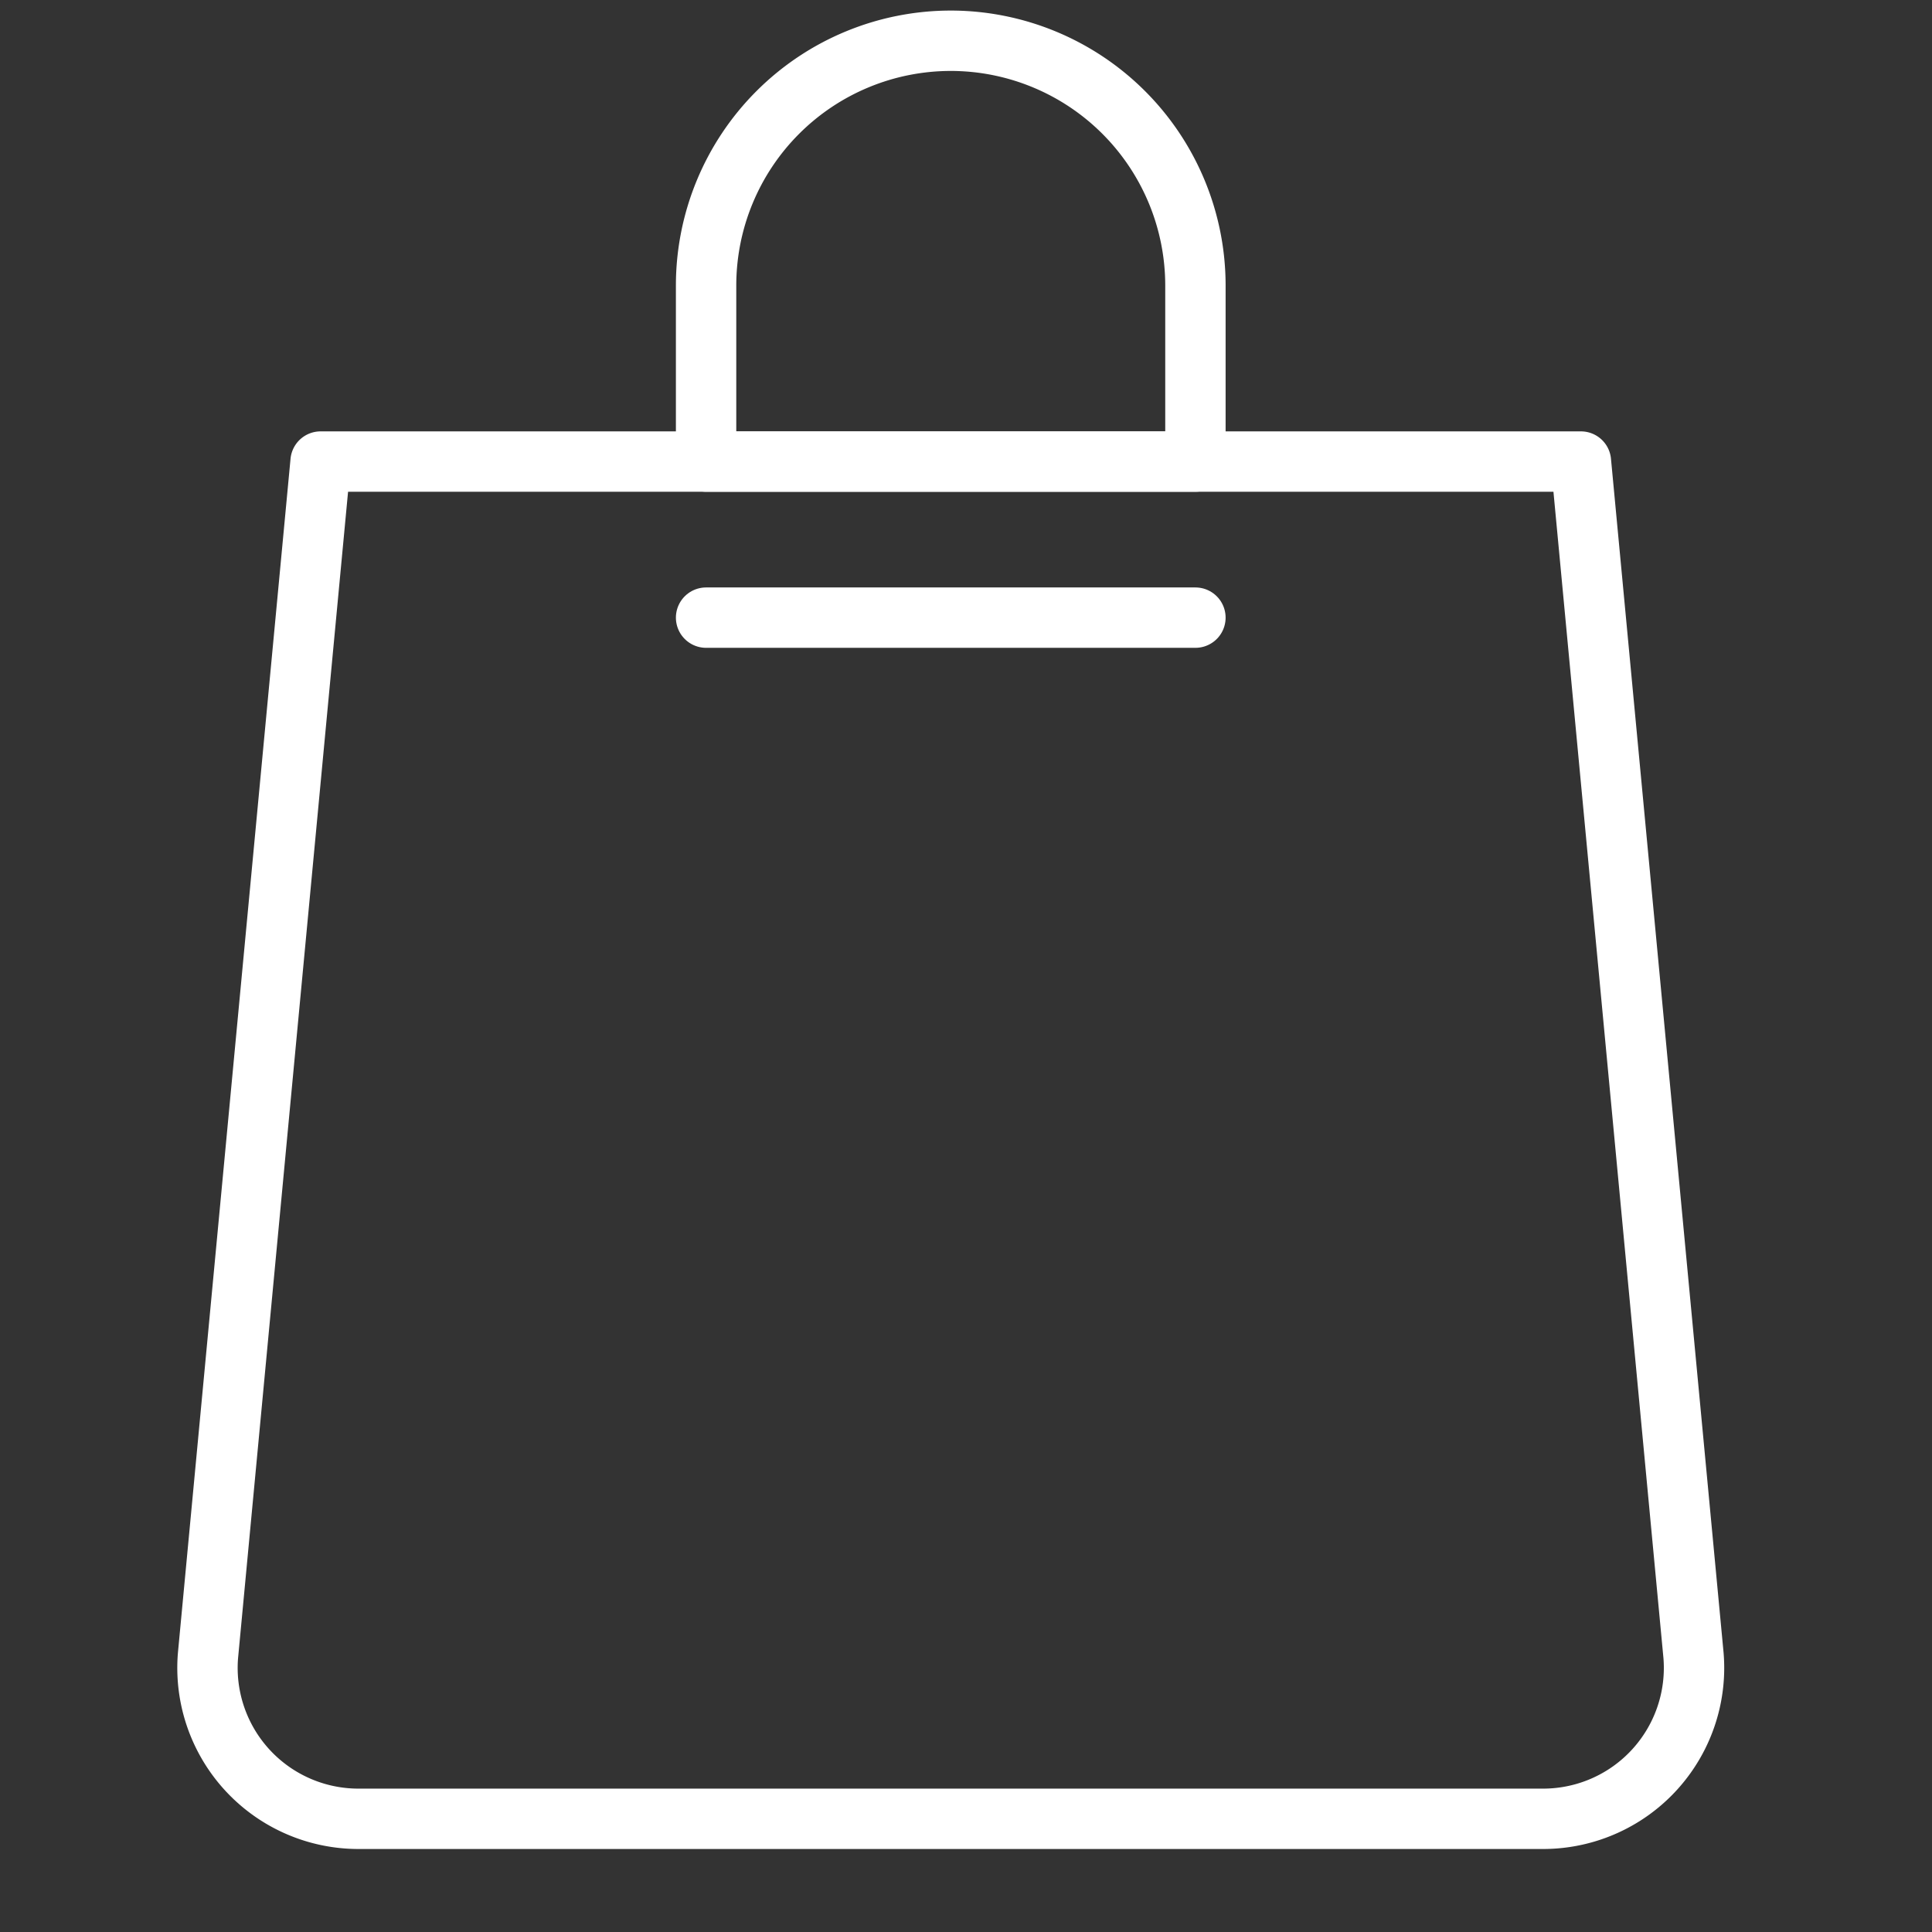
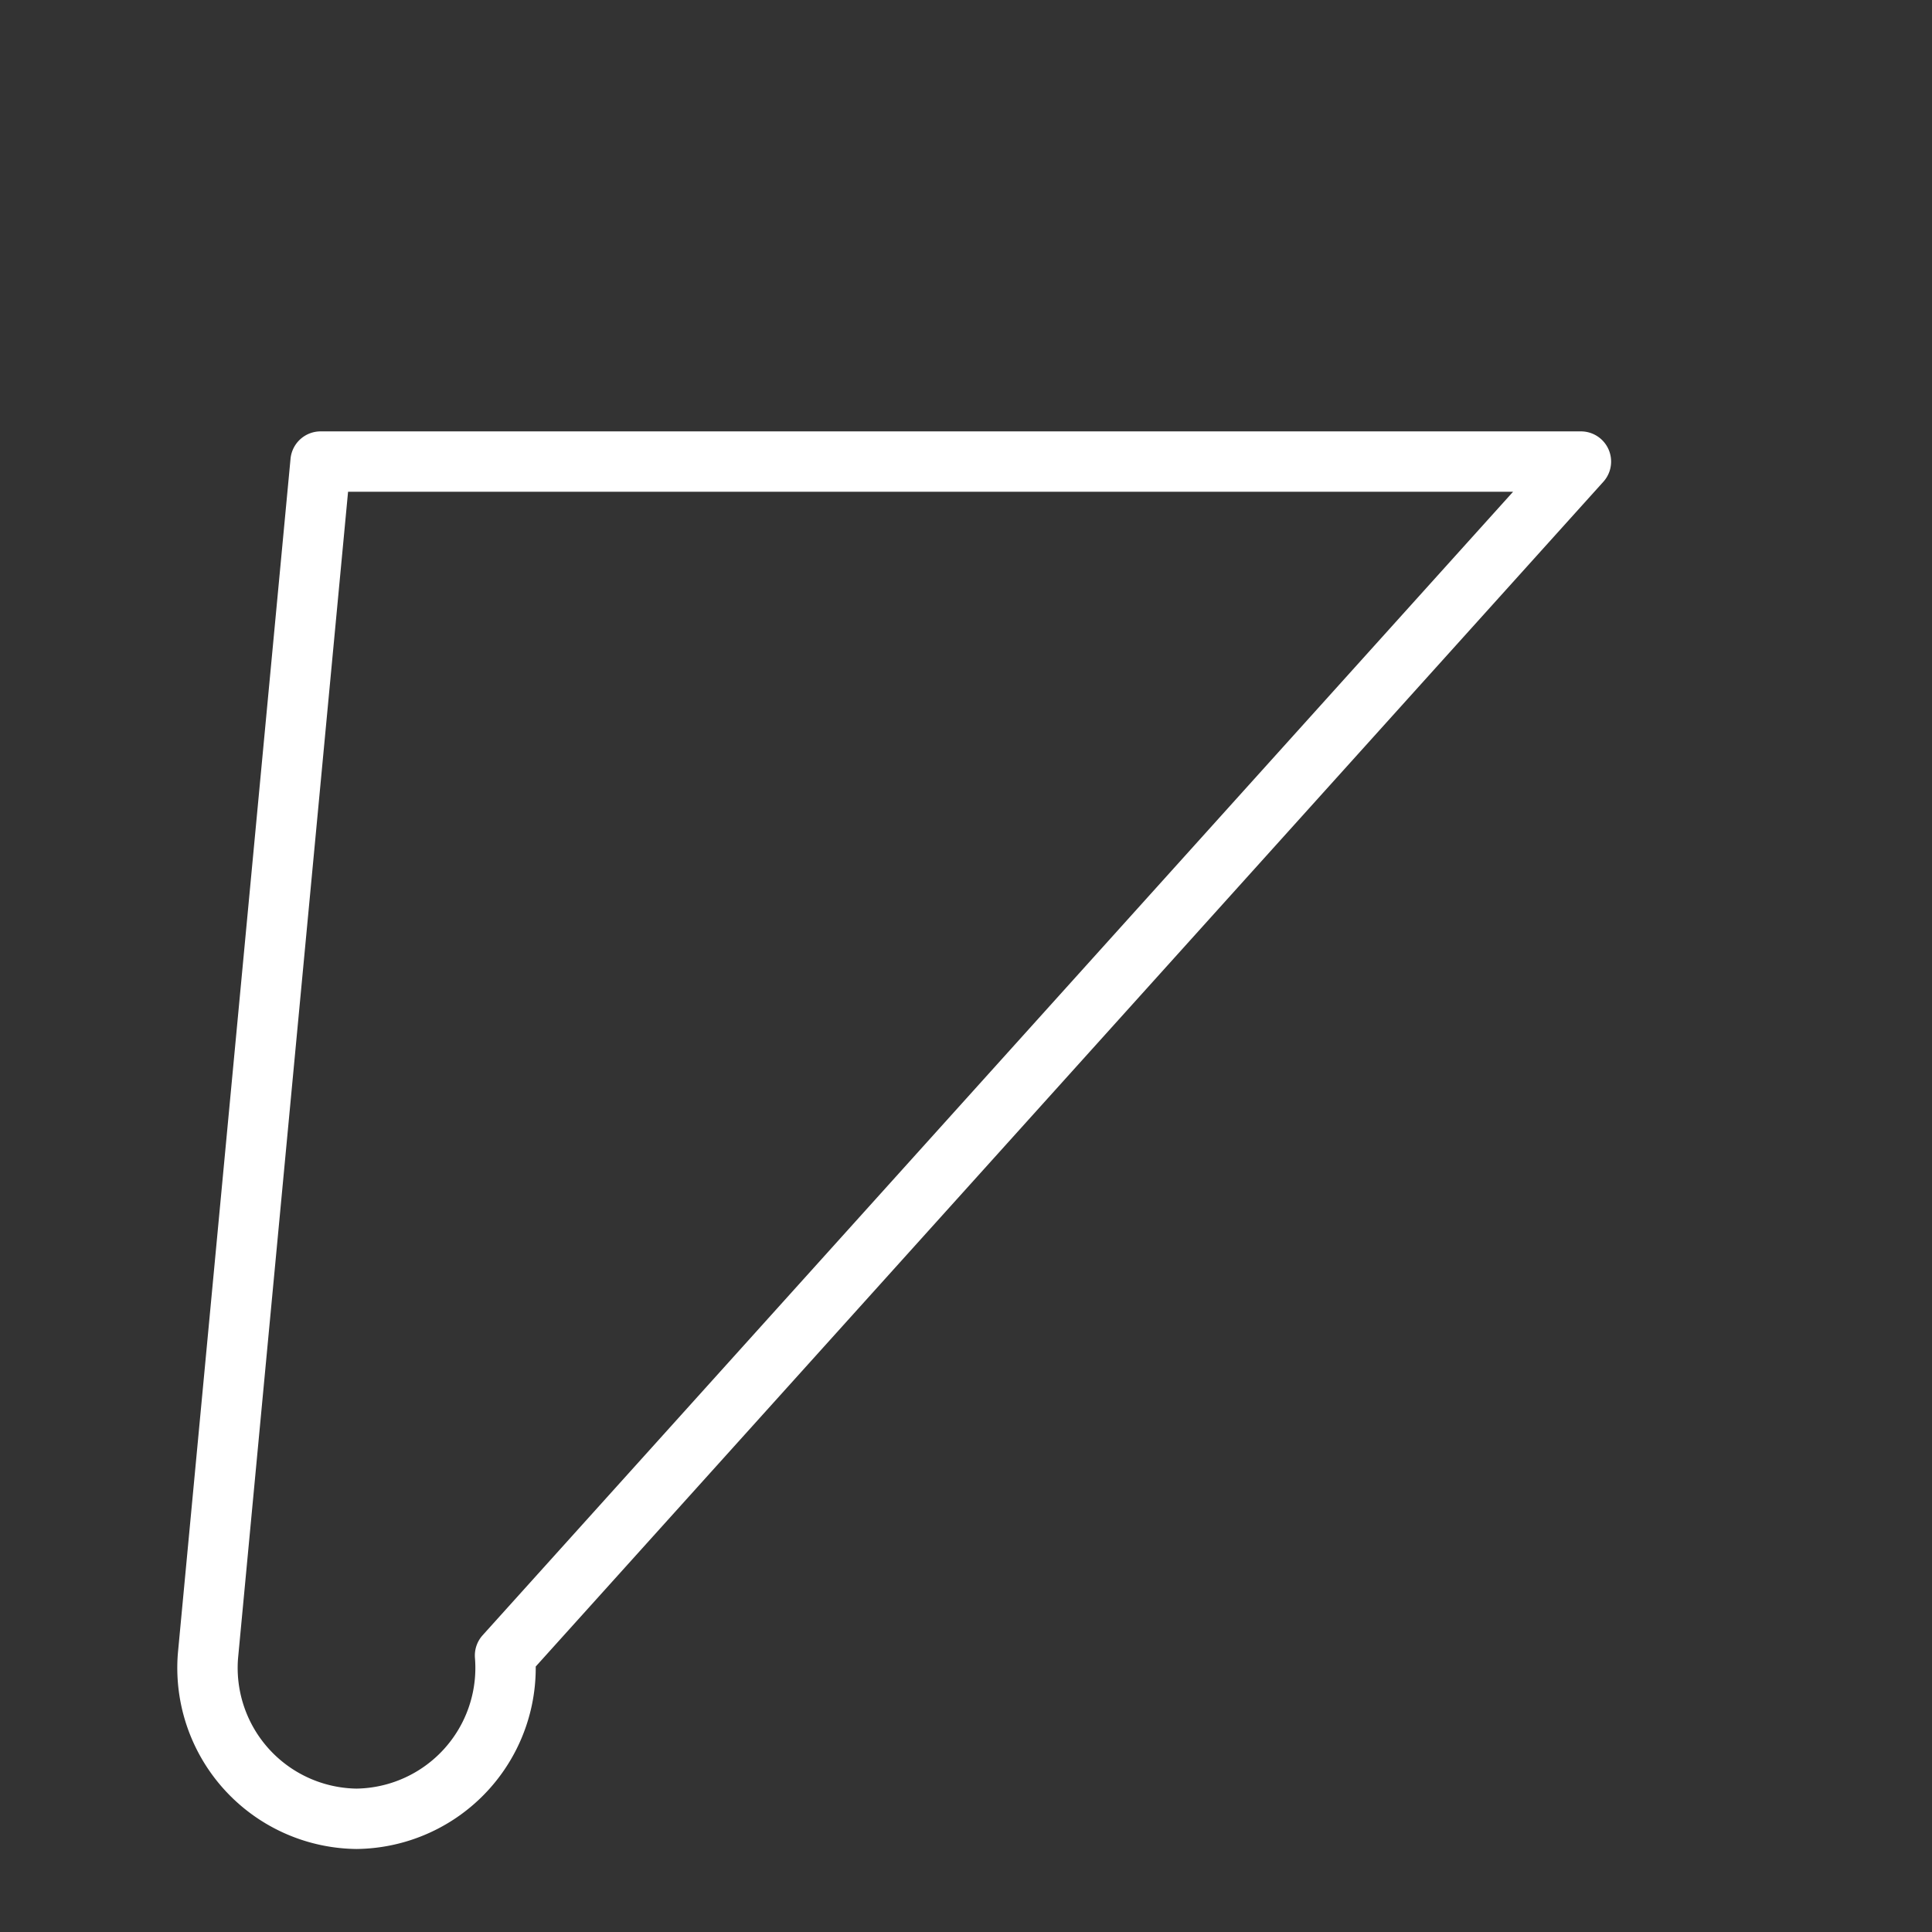
<svg xmlns="http://www.w3.org/2000/svg" id="Layer_1" data-name="Layer 1" viewBox="0 0 64 64">
  <rect x="0" y="0" width="64" height="64" fill="#333333" stroke="none" />
  <defs>
    <style>.cls-1{fill:none;stroke:#fff;stroke-linecap:round;stroke-linejoin:round;stroke-width:2px;}</style>
  </defs>
-   <path class="cls-1" d="M52.37,15.29H10.62L6.89,54.84a5,5,0,0,0,4.92,5.41H51.18a5,5,0,0,0,4.92-5.41Z" />
-   <path class="cls-1" d="M31.5,1.35h0A8.11,8.11,0,0,1,39.6,9.46v5.83a0,0,0,0,1,0,0H23.39a0,0,0,0,1,0,0V9.46A8.11,8.11,0,0,1,31.5,1.35Z" />
-   <line class="cls-1" x1="23.39" y1="20.46" x2="39.6" y2="20.46" />
+   <path class="cls-1" d="M52.37,15.29H10.62L6.89,54.84a5,5,0,0,0,4.92,5.41a5,5,0,0,0,4.92-5.41Z" />
</svg>